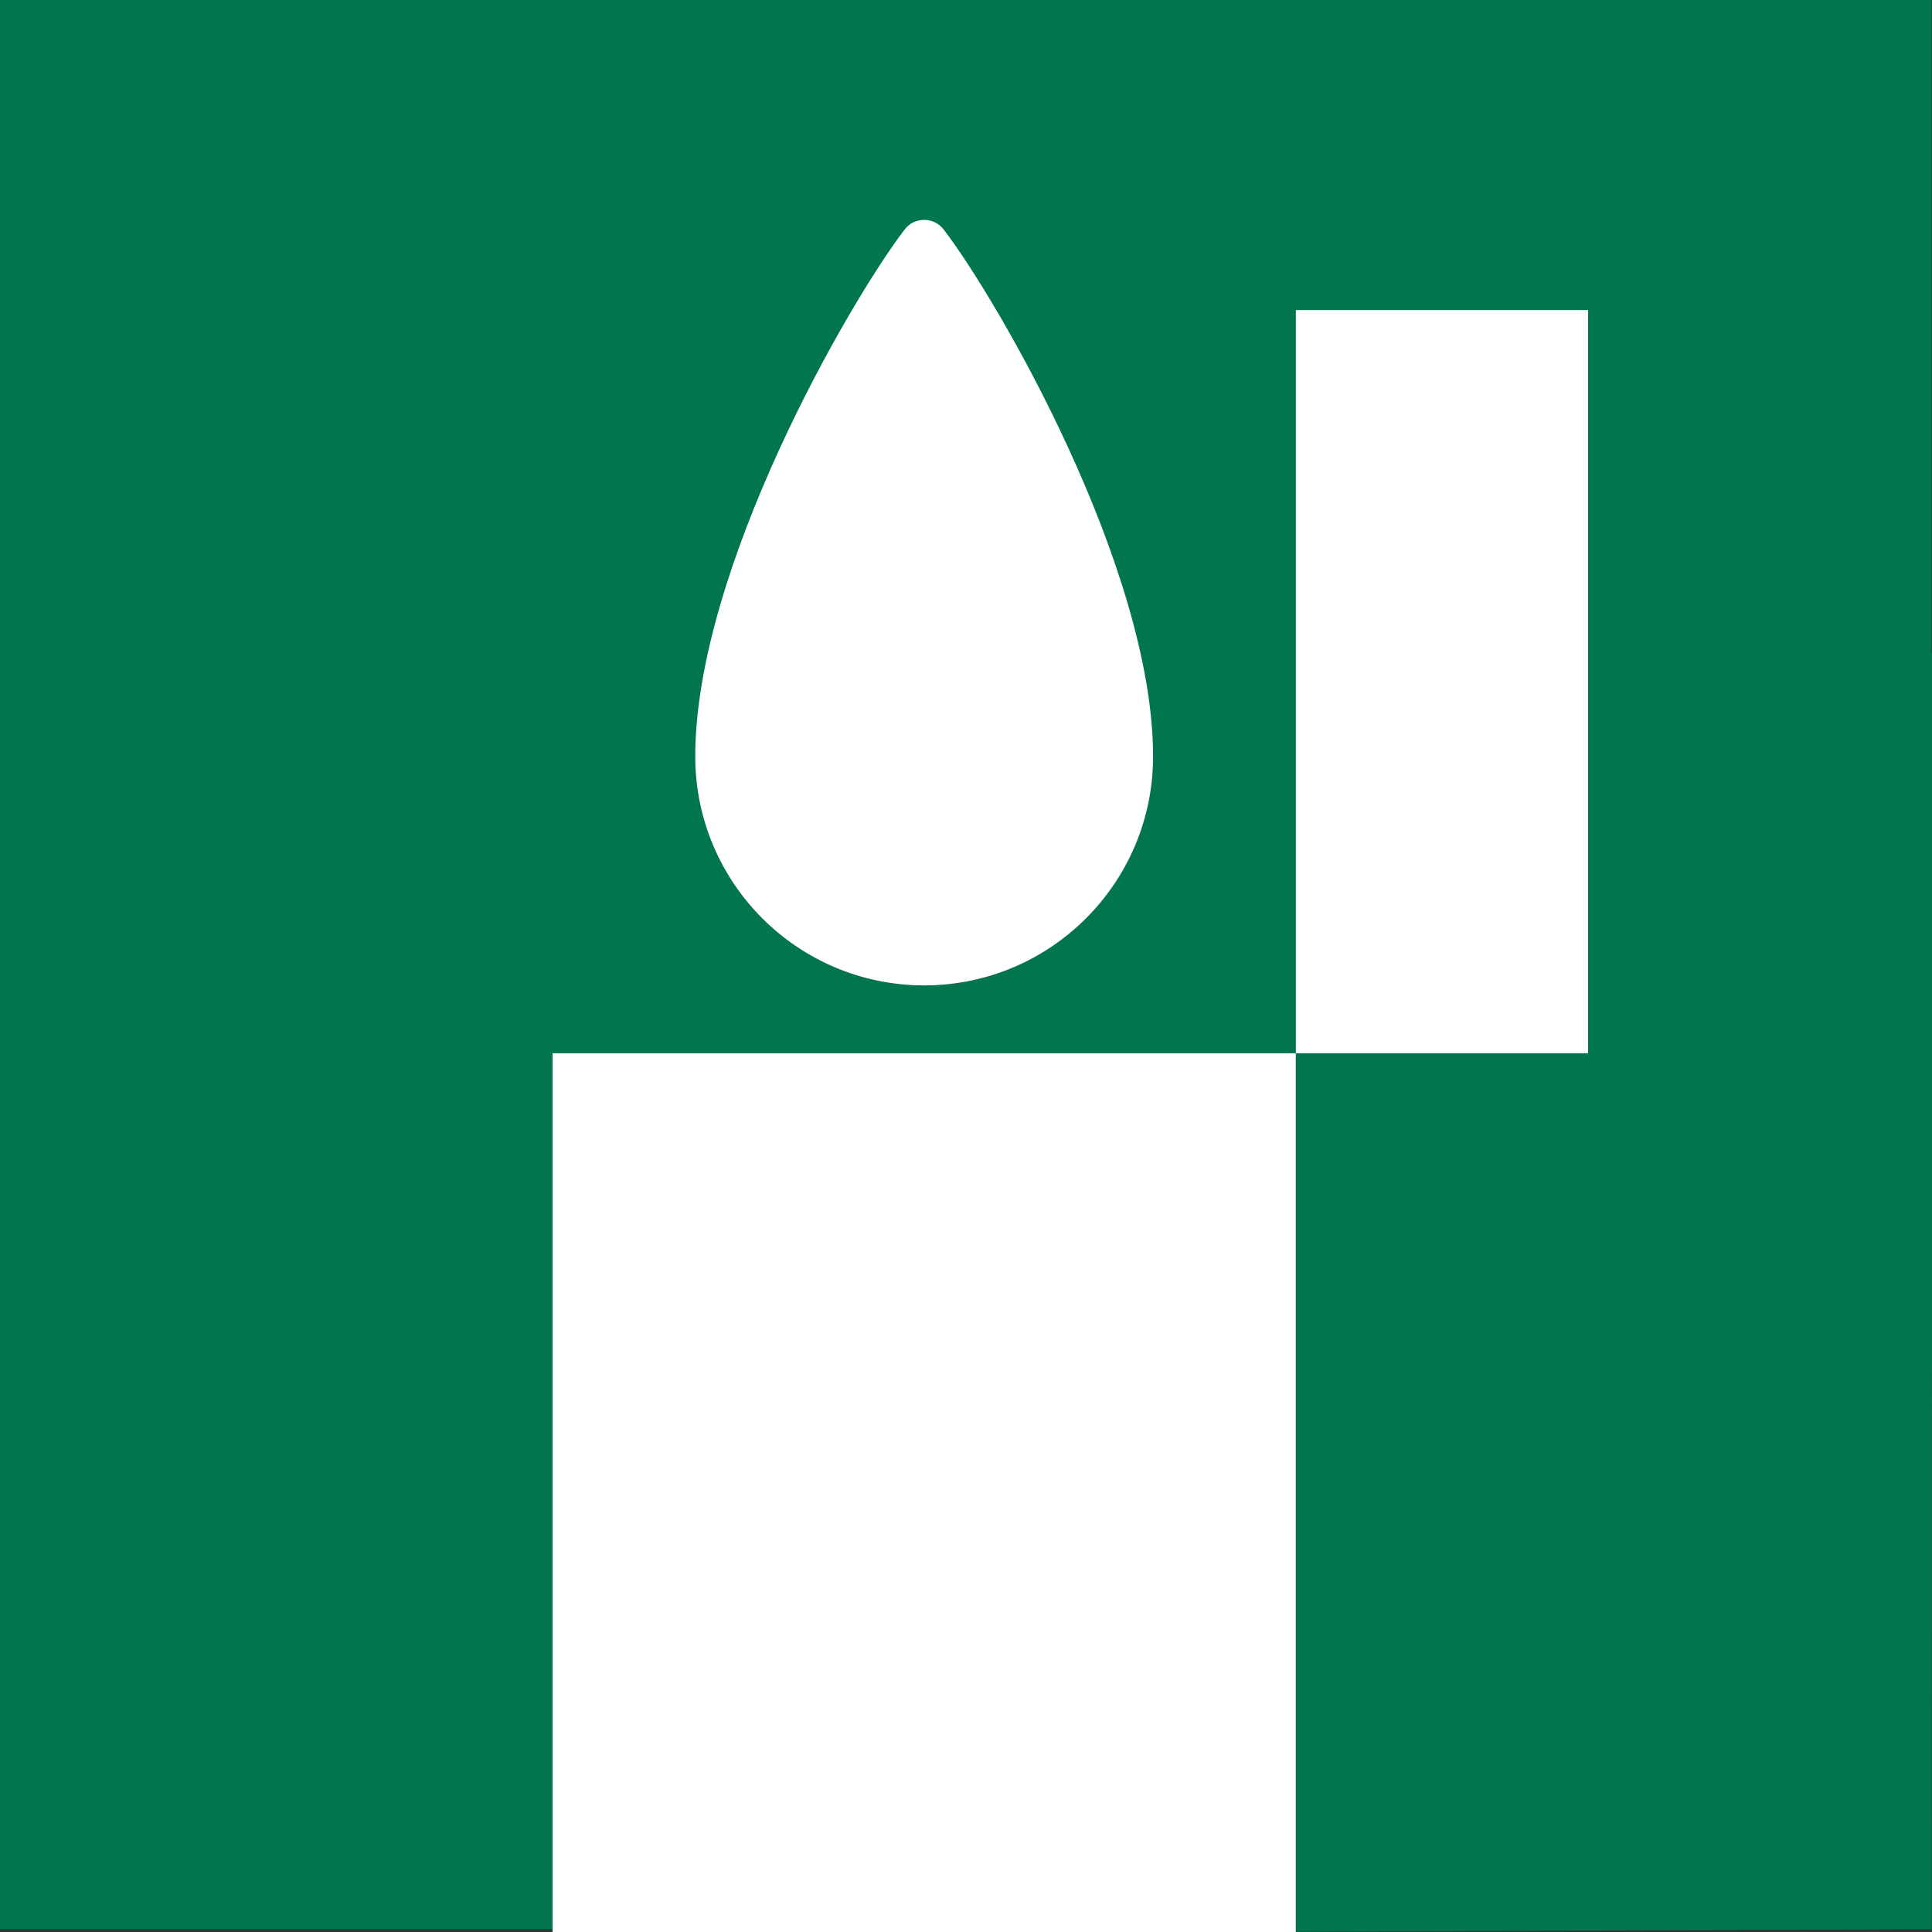
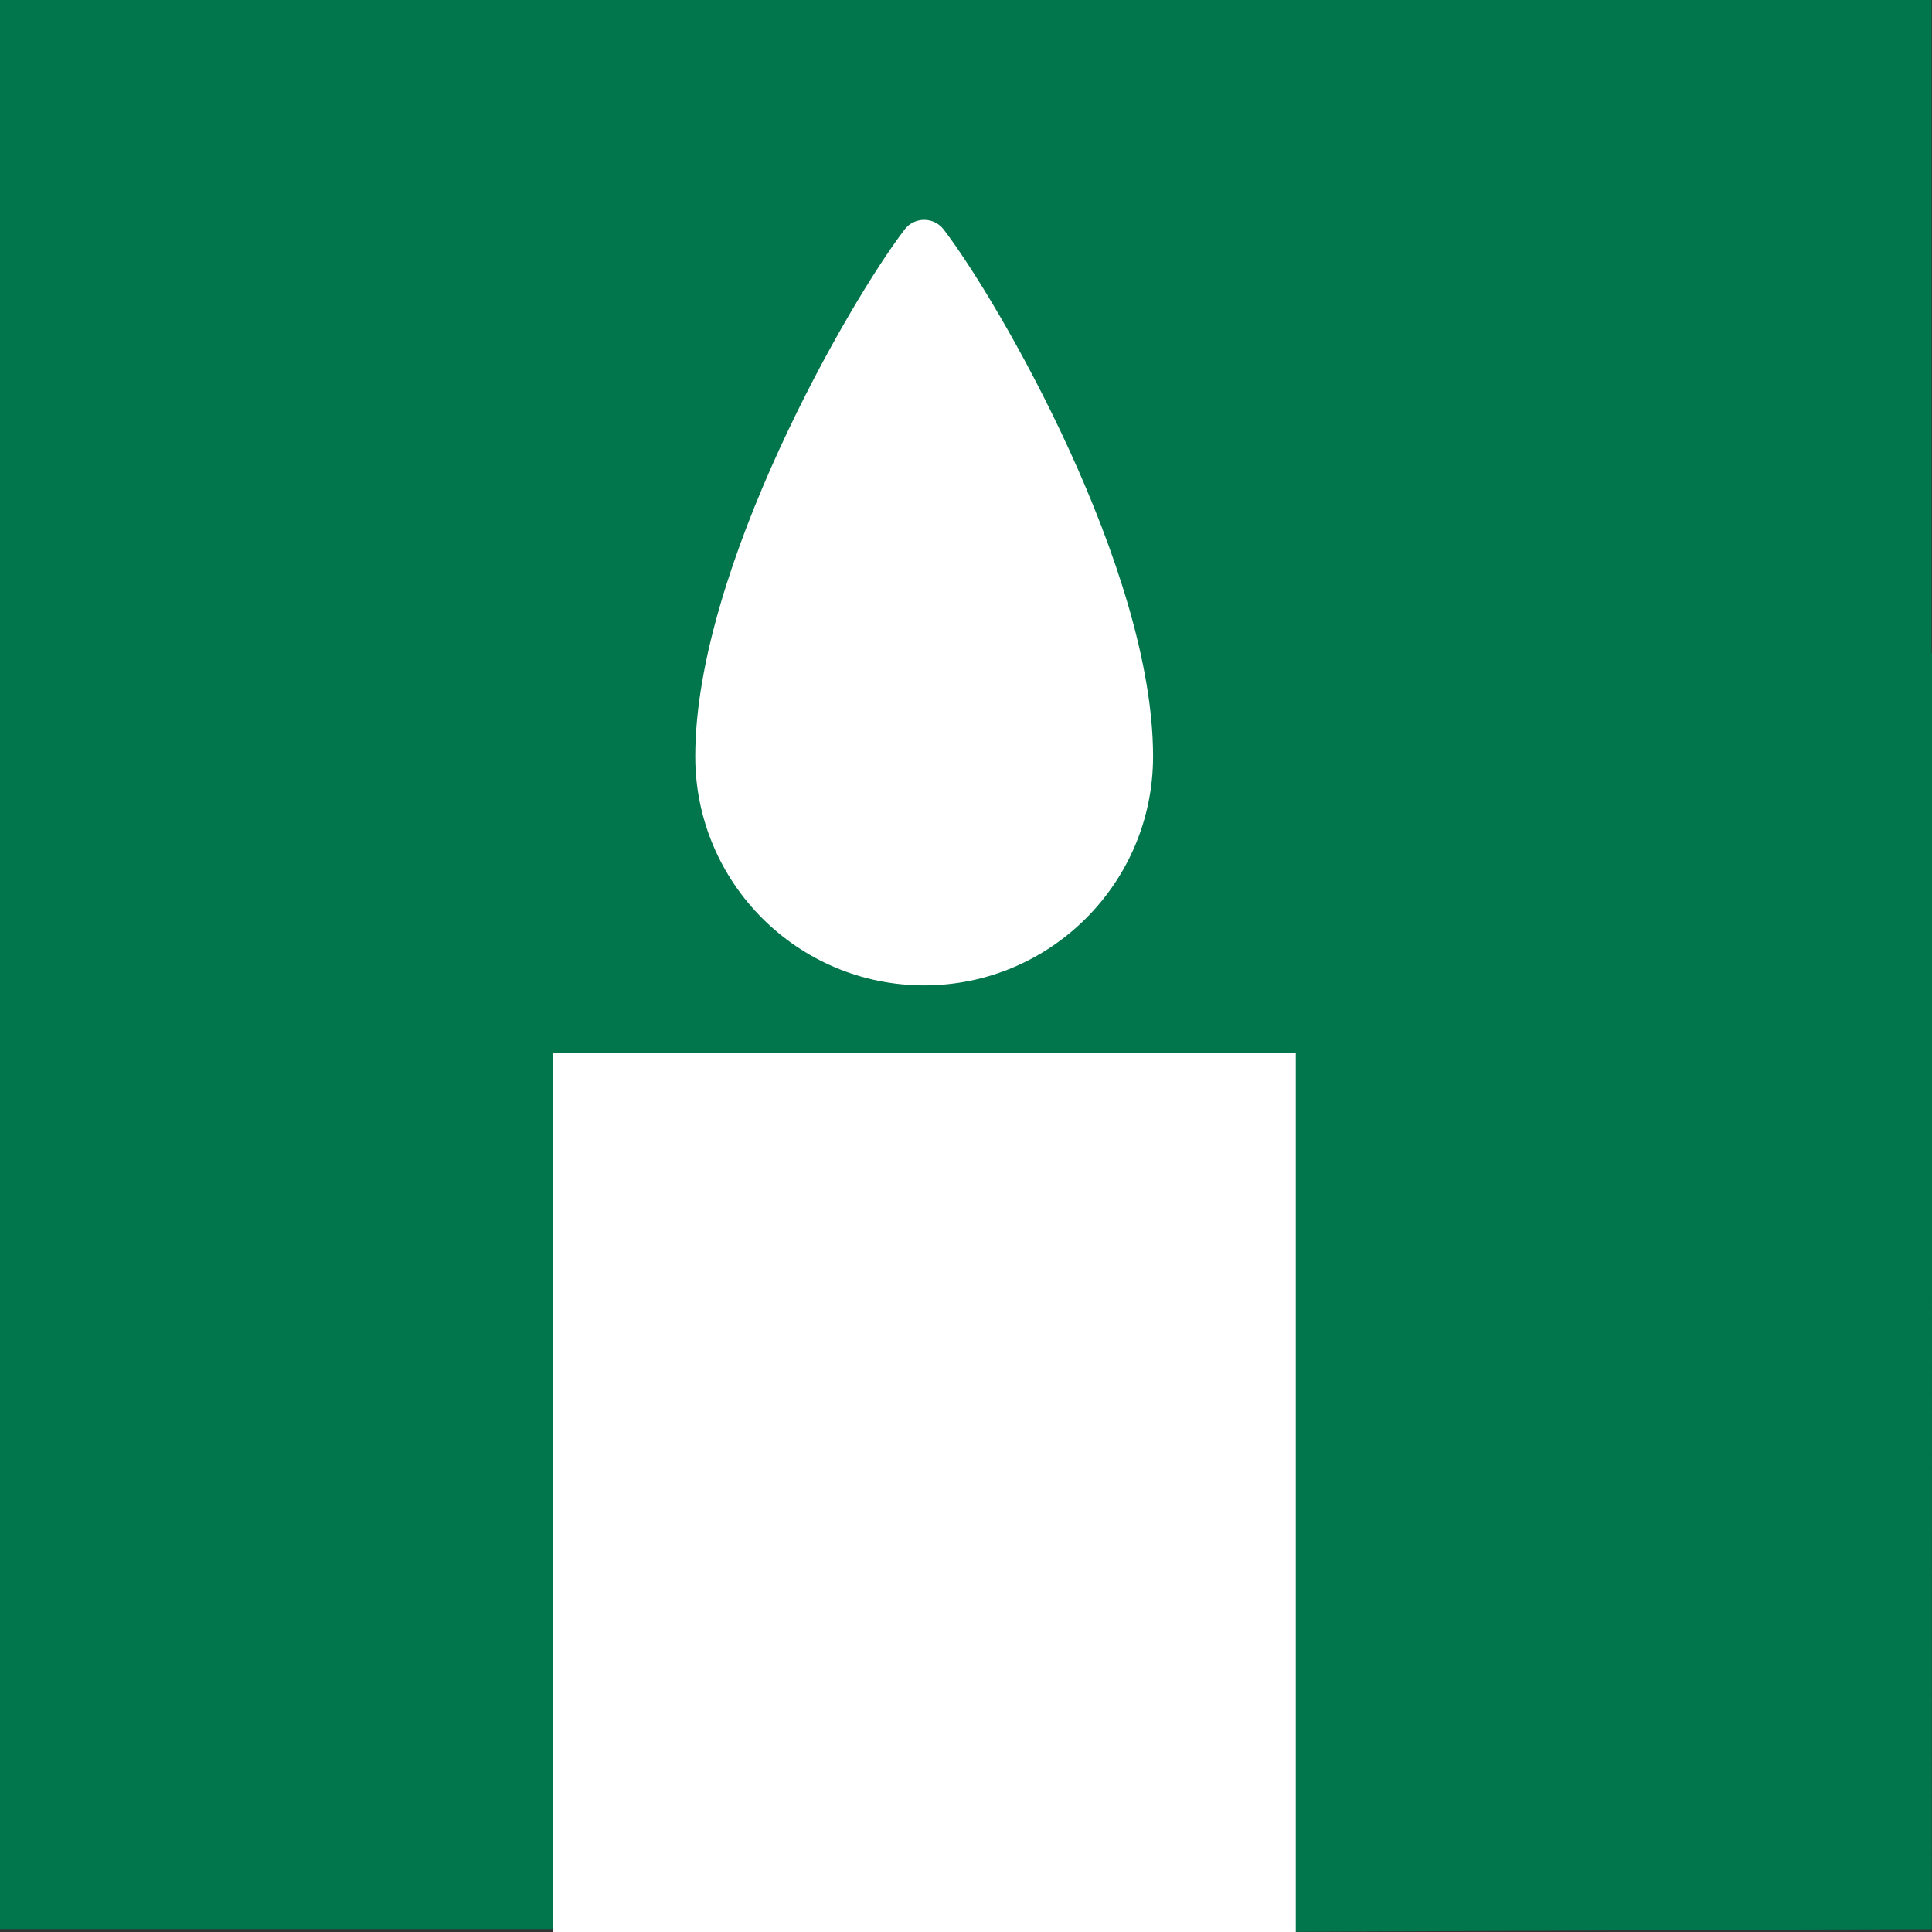
<svg xmlns="http://www.w3.org/2000/svg" viewBox="0 0 228.81 228.81">
  <rect x="0" y="0" width="228.81" height="228.81" fill="#333333" stroke="none" />
  <defs>
    <style>
      .cls-1 {
        fill: #01754b;
        mix-blend-mode: multiply;
      }

      .cls-1, .cls-2 {
        stroke-width: 0px;
      }

      .cls-3 {
        isolation: isolate;
      }

      .cls-2 {
        fill: #fff;
      }
    </style>
  </defs>
  <g class="cls-3">
    <g id="Layer_1" data-name="Layer 1">
      <g>
        <rect class="cls-1" x="-.05" y="-.34" width="228.81" height="228.81" />
        <polygon class="cls-1" points="188.12 36.72 228.86 77.45 228.76 228.47 65.44 229.15 65.44 158.48 153.46 124.74 188.12 36.72" />
        <g>
          <g>
            <path class="cls-2" d="M109.45,114.19c-13.57,0-24.61-11.04-24.61-24.61,0-20.73,17.13-51.53,24.27-60.88.11-.14.24-.17.34-.17s.23.03.34.17c7.14,9.35,24.27,40.14,24.27,60.88,0,13.57-11.04,24.61-24.61,24.61Z" />
            <path class="cls-2" d="M109.45,32.51c7.67,11.14,22.11,38.39,22.11,57.07,0,12.19-9.92,22.11-22.11,22.11s-22.11-9.92-22.11-22.11c0-18.69,14.44-45.94,22.11-57.07M109.45,26.04c-.87,0-1.74.38-2.32,1.15-6.57,8.59-24.79,40.17-24.79,62.4,0,14.97,12.14,27.11,27.11,27.11s27.11-12.14,27.11-27.11c0-22.23-18.22-53.8-24.79-62.4-.59-.77-1.45-1.15-2.32-1.15h0Z" />
          </g>
-           <path class="cls-2" d="M123.01,103.14c0,7.49-6.07,13.56-13.56,13.56s-13.56-6.07-13.56-13.56c0-11.11,9.11-26.9,12.39-31.2.59-.77,1.74-.77,2.32,0,3.28,4.3,12.39,20.08,12.39,31.2Z" />
          <rect class="cls-2" x="65.44" y="124.74" width="88.02" height="104.41" />
-           <rect class="cls-2" x="126.76" y="63.42" width="88.02" height="34.61" transform="translate(251.5 -90.04) rotate(90)" />
        </g>
      </g>
    </g>
  </g>
</svg>